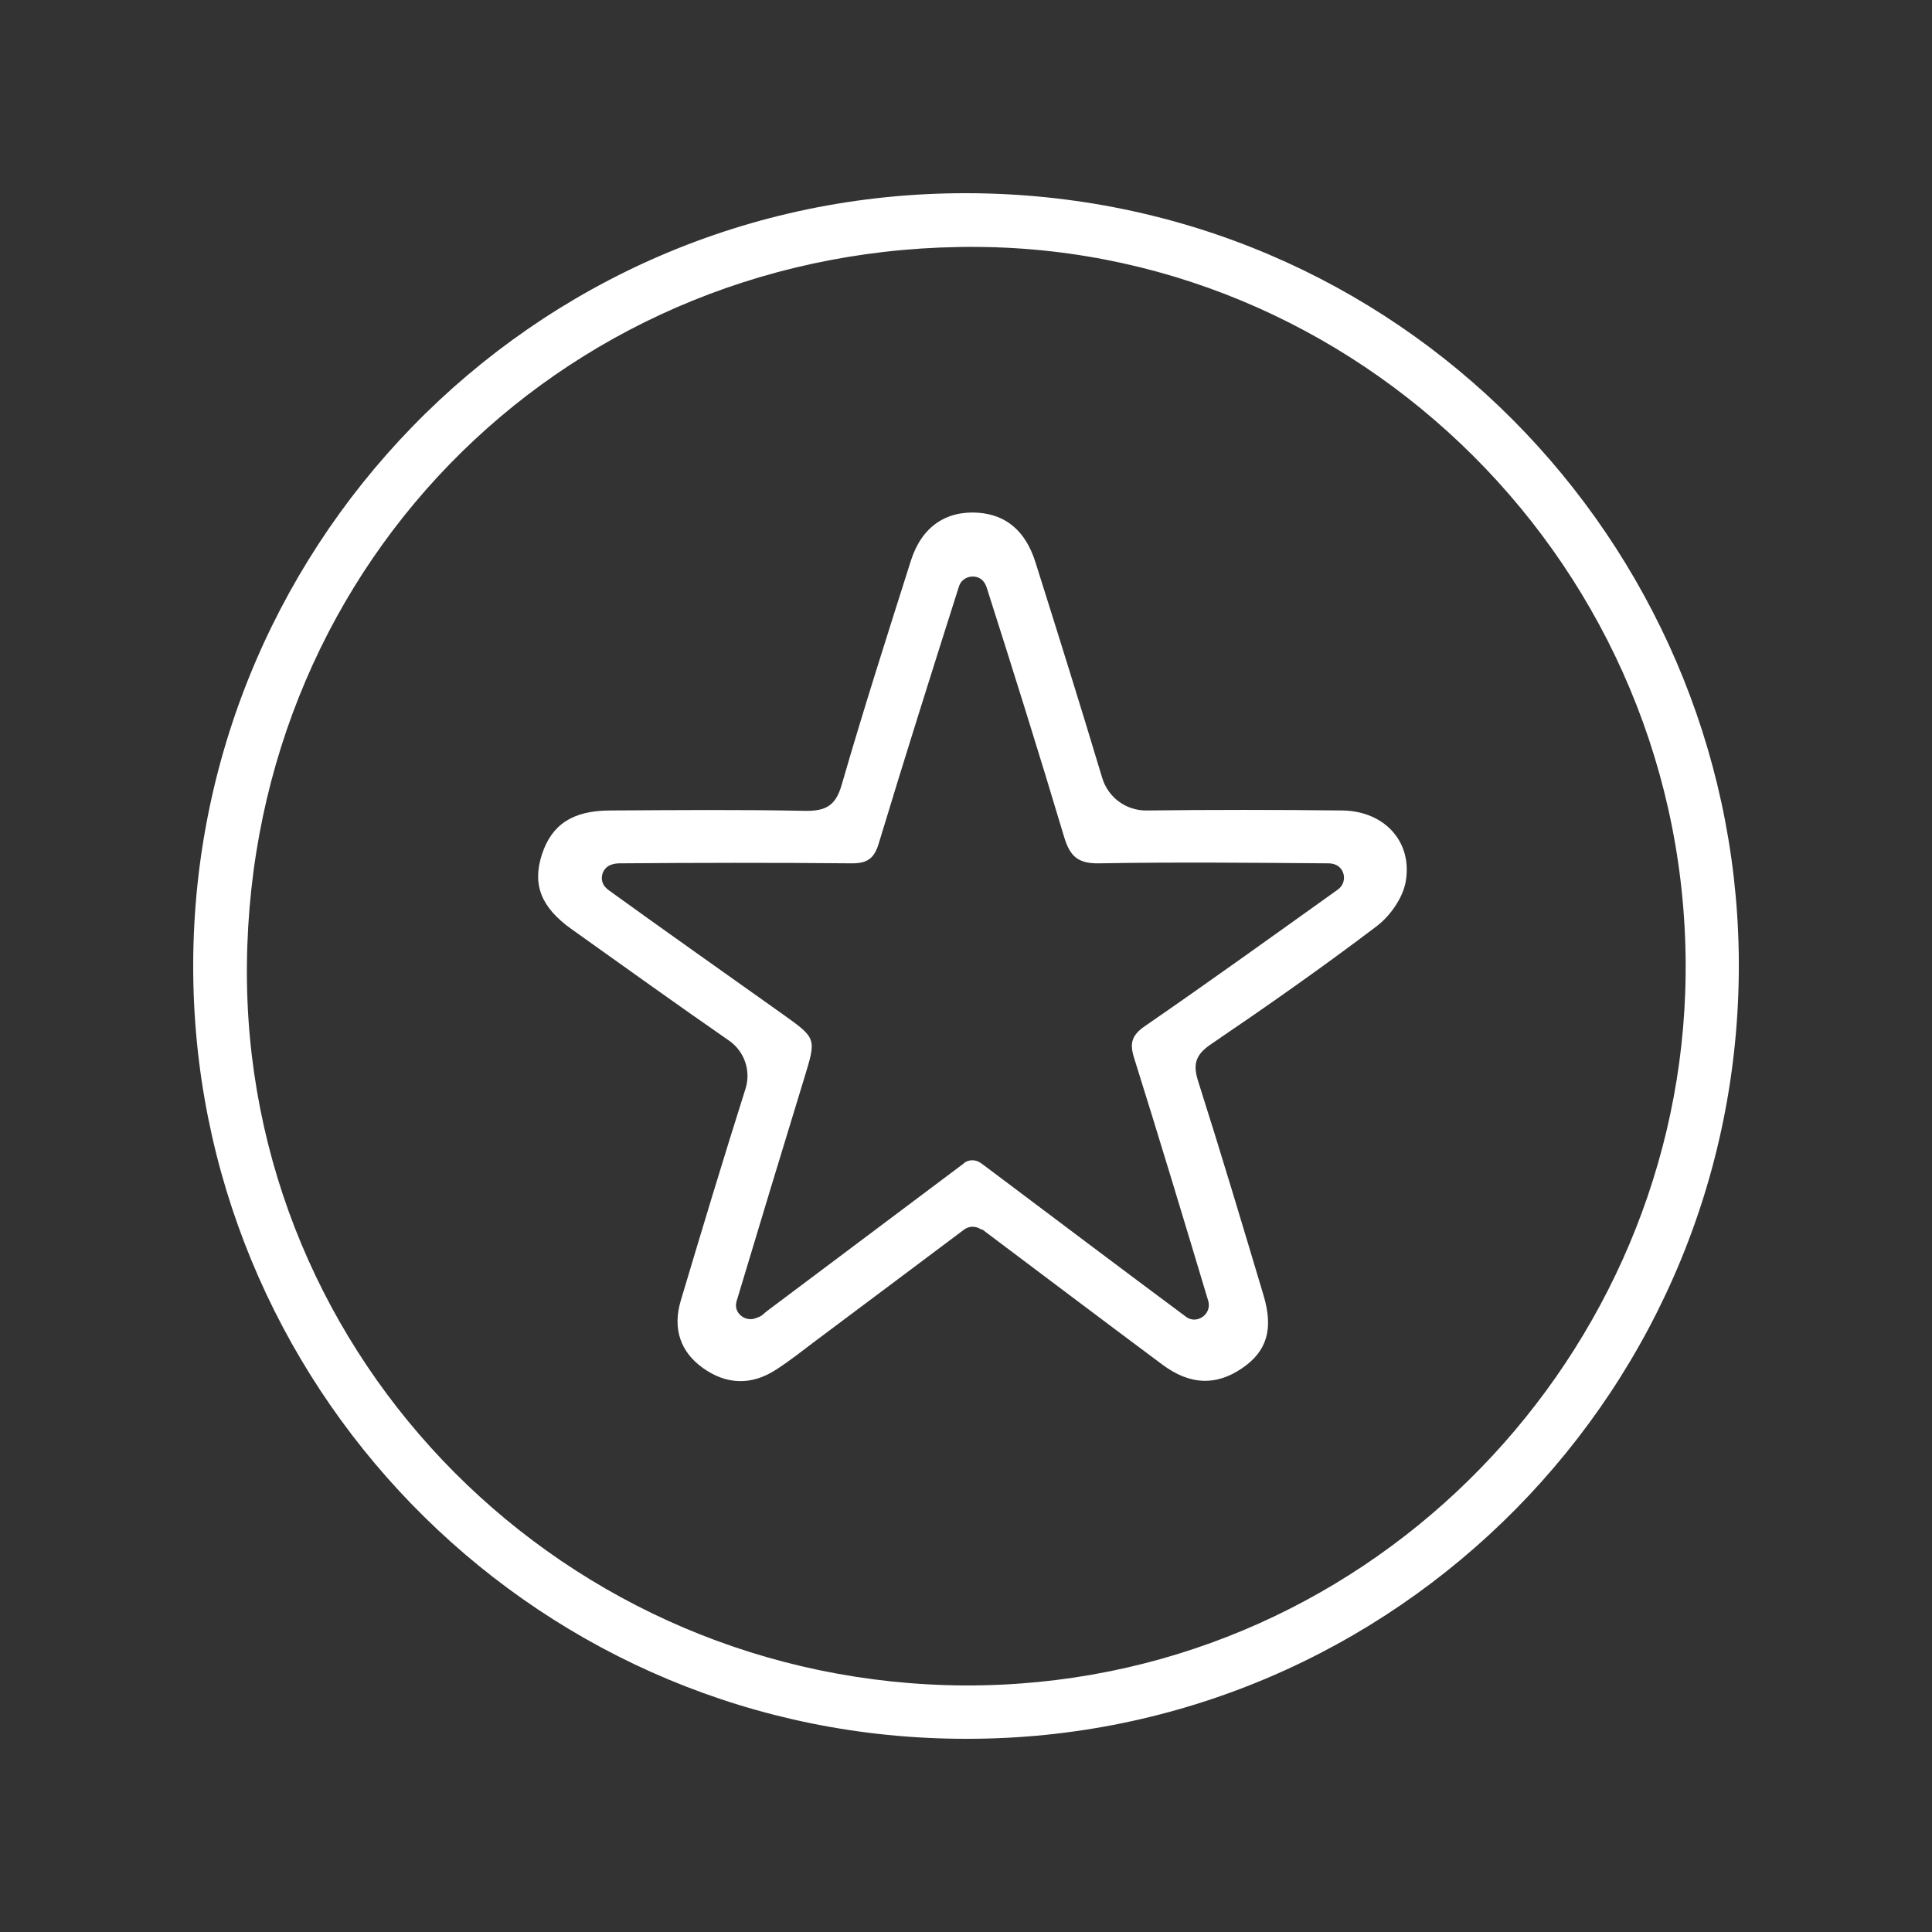
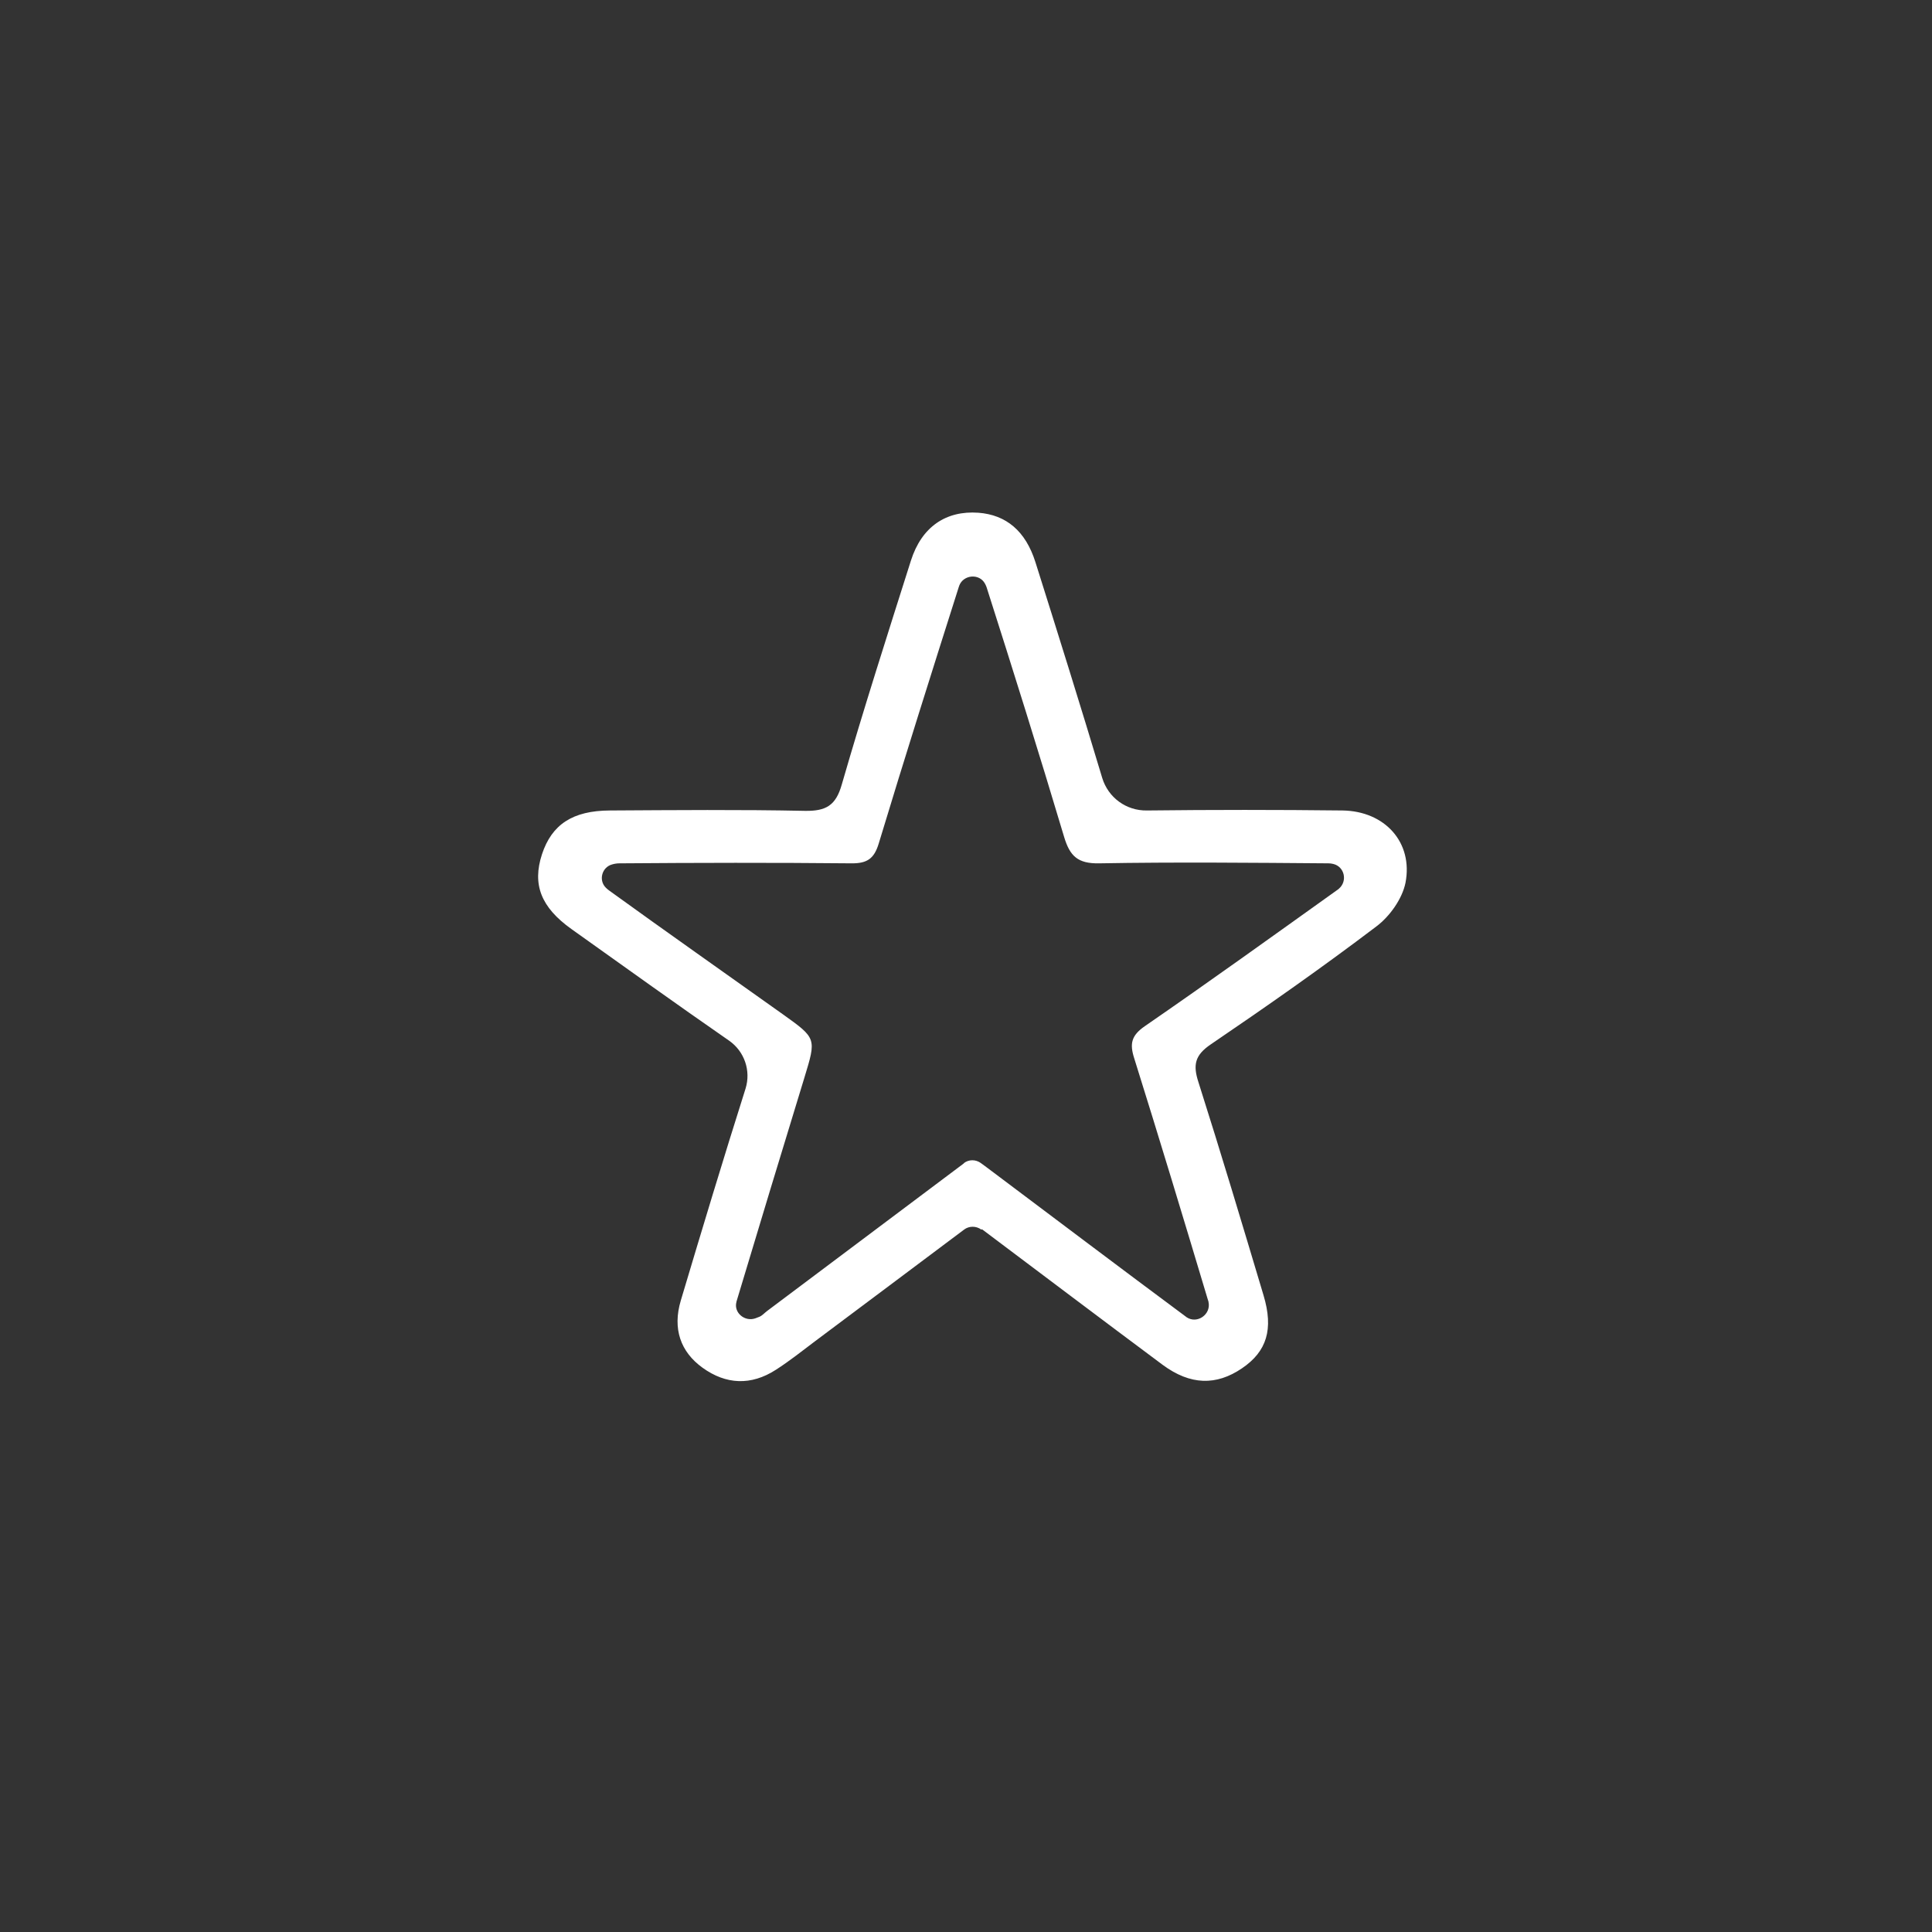
<svg xmlns="http://www.w3.org/2000/svg" id="Layer_1" viewBox="0 0 360 360">
  <rect x="0" y="0" width="360" height="360" fill="#333333" stroke="none" />
  <defs>
    <style>.cls-1{fill:#fff;fill-rule:evenodd;}</style>
  </defs>
-   <path class="cls-1" d="m179.89,314.06c73.78.18,131.59-59.17,134.12-129,2.74-75.92-58.03-138.44-131.74-139.05-75.77-.64-135.51,58.07-136.26,133.67-.75,73.75,59.35,134.06,133.87,134.38Zm.21,9.94c-78.98.07-142.28-63.31-144.06-140.58-1.85-80.51,62.7-147.56,144.1-147.42,80.65.14,142.67,65.16,143.85,141.68,1.21,80.8-63.98,146.42-143.92,146.32h.04Z" />
  <path class="cls-1" d="m179.6,216.73c.93-.71,2.22-.71,3.18,0,.68.5,1.32.96,1.97,1.46,12.06,9.05,24.08,18.14,36.18,27.12.07.04.11.07.18.14,1.97,1.31,4.58-.53,4.08-2.84,0-.14-.07-.25-.11-.39-4.51-15.05-9.05-30.07-13.74-45.04-.86-2.7-.54-4.22,1.97-5.96,12.06-8.31,23.94-16.86,35.86-25.38.11-.07.21-.14.32-.25,1.65-1.42,1.04-4.12-1.07-4.61-.29-.07-.57-.11-.86-.11-14.24-.11-28.52-.25-42.76,0-3.97.07-5.44-1.35-6.51-4.9-4.65-15.58-9.52-31.09-14.46-46.57-.07-.21-.18-.43-.29-.64-1.04-1.95-4.01-1.7-4.8.36,0,.07-.04.14-.07.21-5.05,15.9-10.09,31.84-14.92,47.81-.86,2.88-2.18,3.76-5.12,3.73-14.39-.14-28.81-.11-43.19,0-.47,0-.93.07-1.4.21-1.9.53-2.54,2.95-1.15,4.33.21.21.47.43.72.6,10.7,7.74,21.51,15.33,32.28,23,6.26,4.47,6.23,4.47,4.01,11.75-4.26,13.91-8.48,27.83-12.67,41.78v.04c-.57,2.02,1.57,3.8,3.58,3.05.25-.11.5-.18.72-.28.5-.21.89-.67,1.36-1.03,12.2-9.16,24.44-18.32,36.72-27.55v-.04Zm3.26,12.39c-.97-.71-2.29-.71-3.22,0-9.34,6.99-18.54,13.91-27.77,20.8-2.4,1.81-4.76,3.69-7.3,5.32-4.62,2.98-9.3,2.77-13.67-.39-4.08-2.95-5.62-7.24-4.04-12.53,3.94-13.2,7.91-26.37,12.06-39.47,1.04-3.34-.21-6.96-3.08-8.95-9.84-6.82-19.57-13.81-29.34-20.77-5.73-4.08-7.34-8.34-5.51-13.95,1.83-5.54,5.69-8.13,12.67-8.16,12.1-.07,24.19-.18,36.29.07,3.97.07,5.8-.99,6.91-4.93,4.04-13.99,8.48-27.83,12.88-41.71,2-6.28,6.51-9.34,12.56-8.91,5.19.39,8.8,3.41,10.63,9.19,4.22,13.38,8.41,26.76,12.45,40.22,1.11,3.66,4.47,6.14,8.34,6.07,12.13-.14,24.3-.14,36.43,0,7.91.11,13.2,5.96,11.74,13.49-.61,2.98-2.93,6.25-5.44,8.13-10.06,7.63-20.4,14.87-30.85,21.97-2.97,2.02-3.33,3.83-2.29,7.03,4.19,13.17,8.16,26.44,12.13,39.72,1.9,6.32.61,10.47-4.01,13.6-4.8,3.27-9.63,3.16-14.78-.64-11.2-8.34-22.33-16.75-33.67-25.27l-.11.07Z" />
</svg>